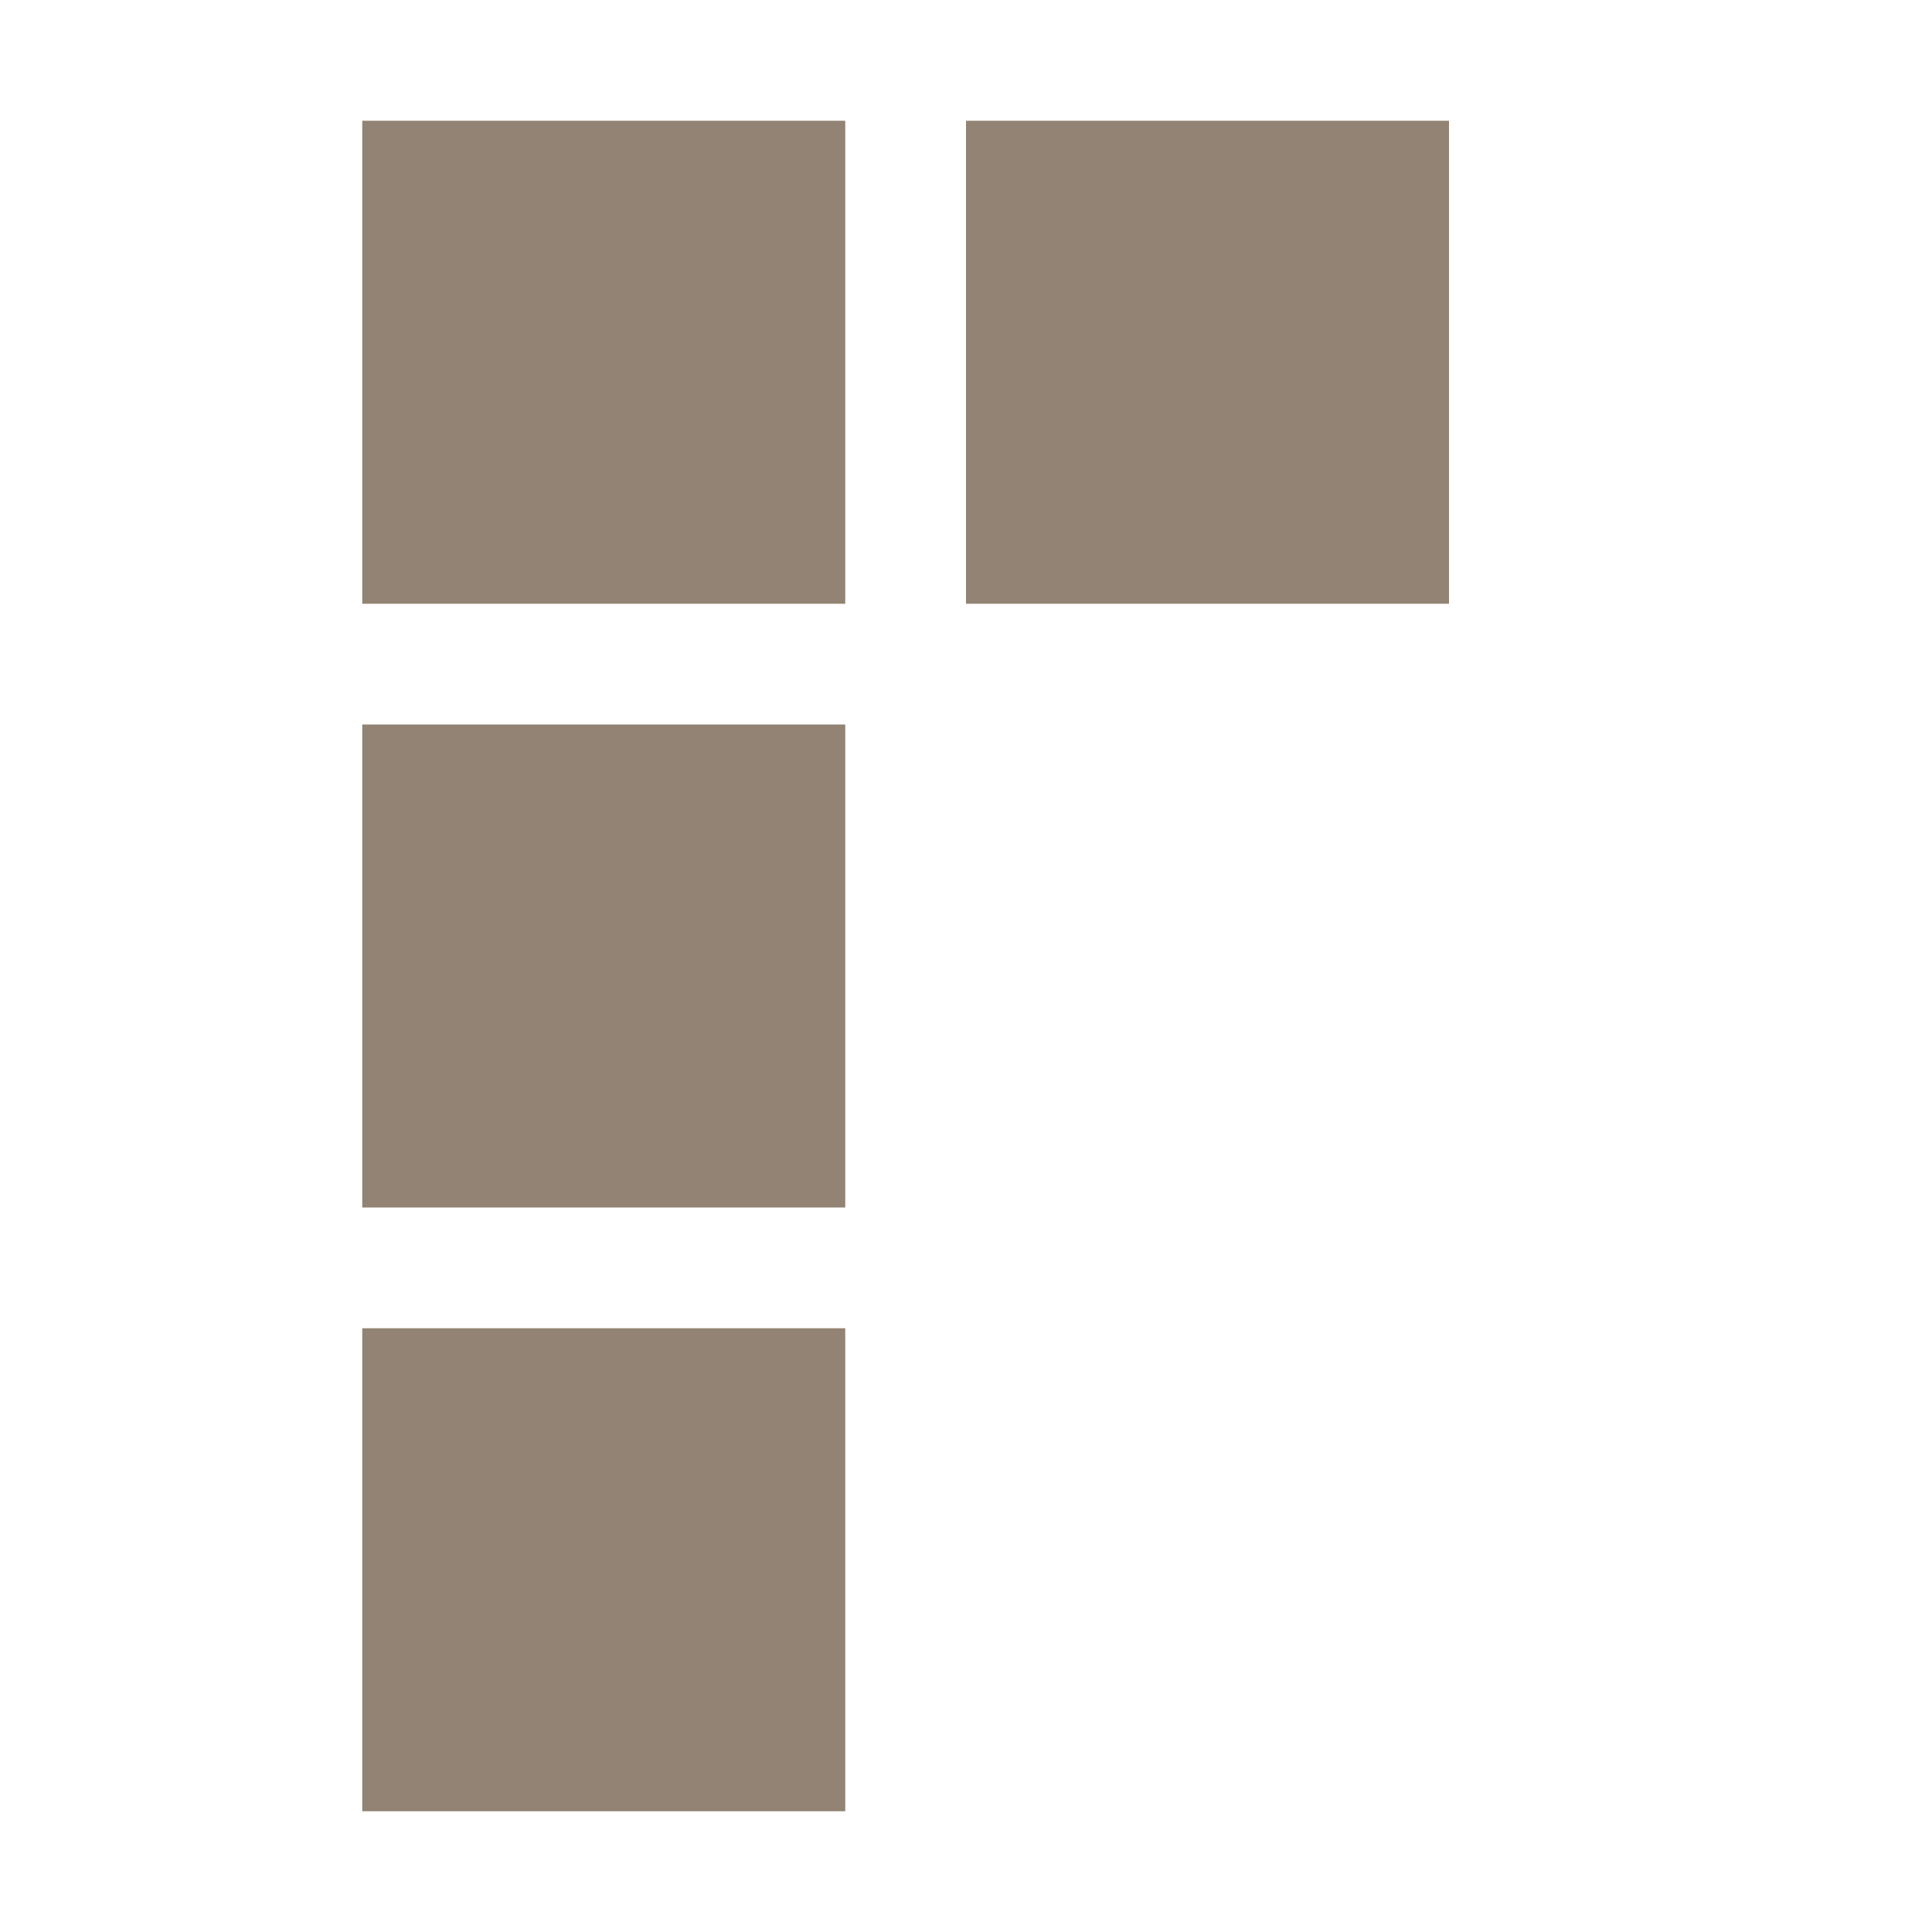
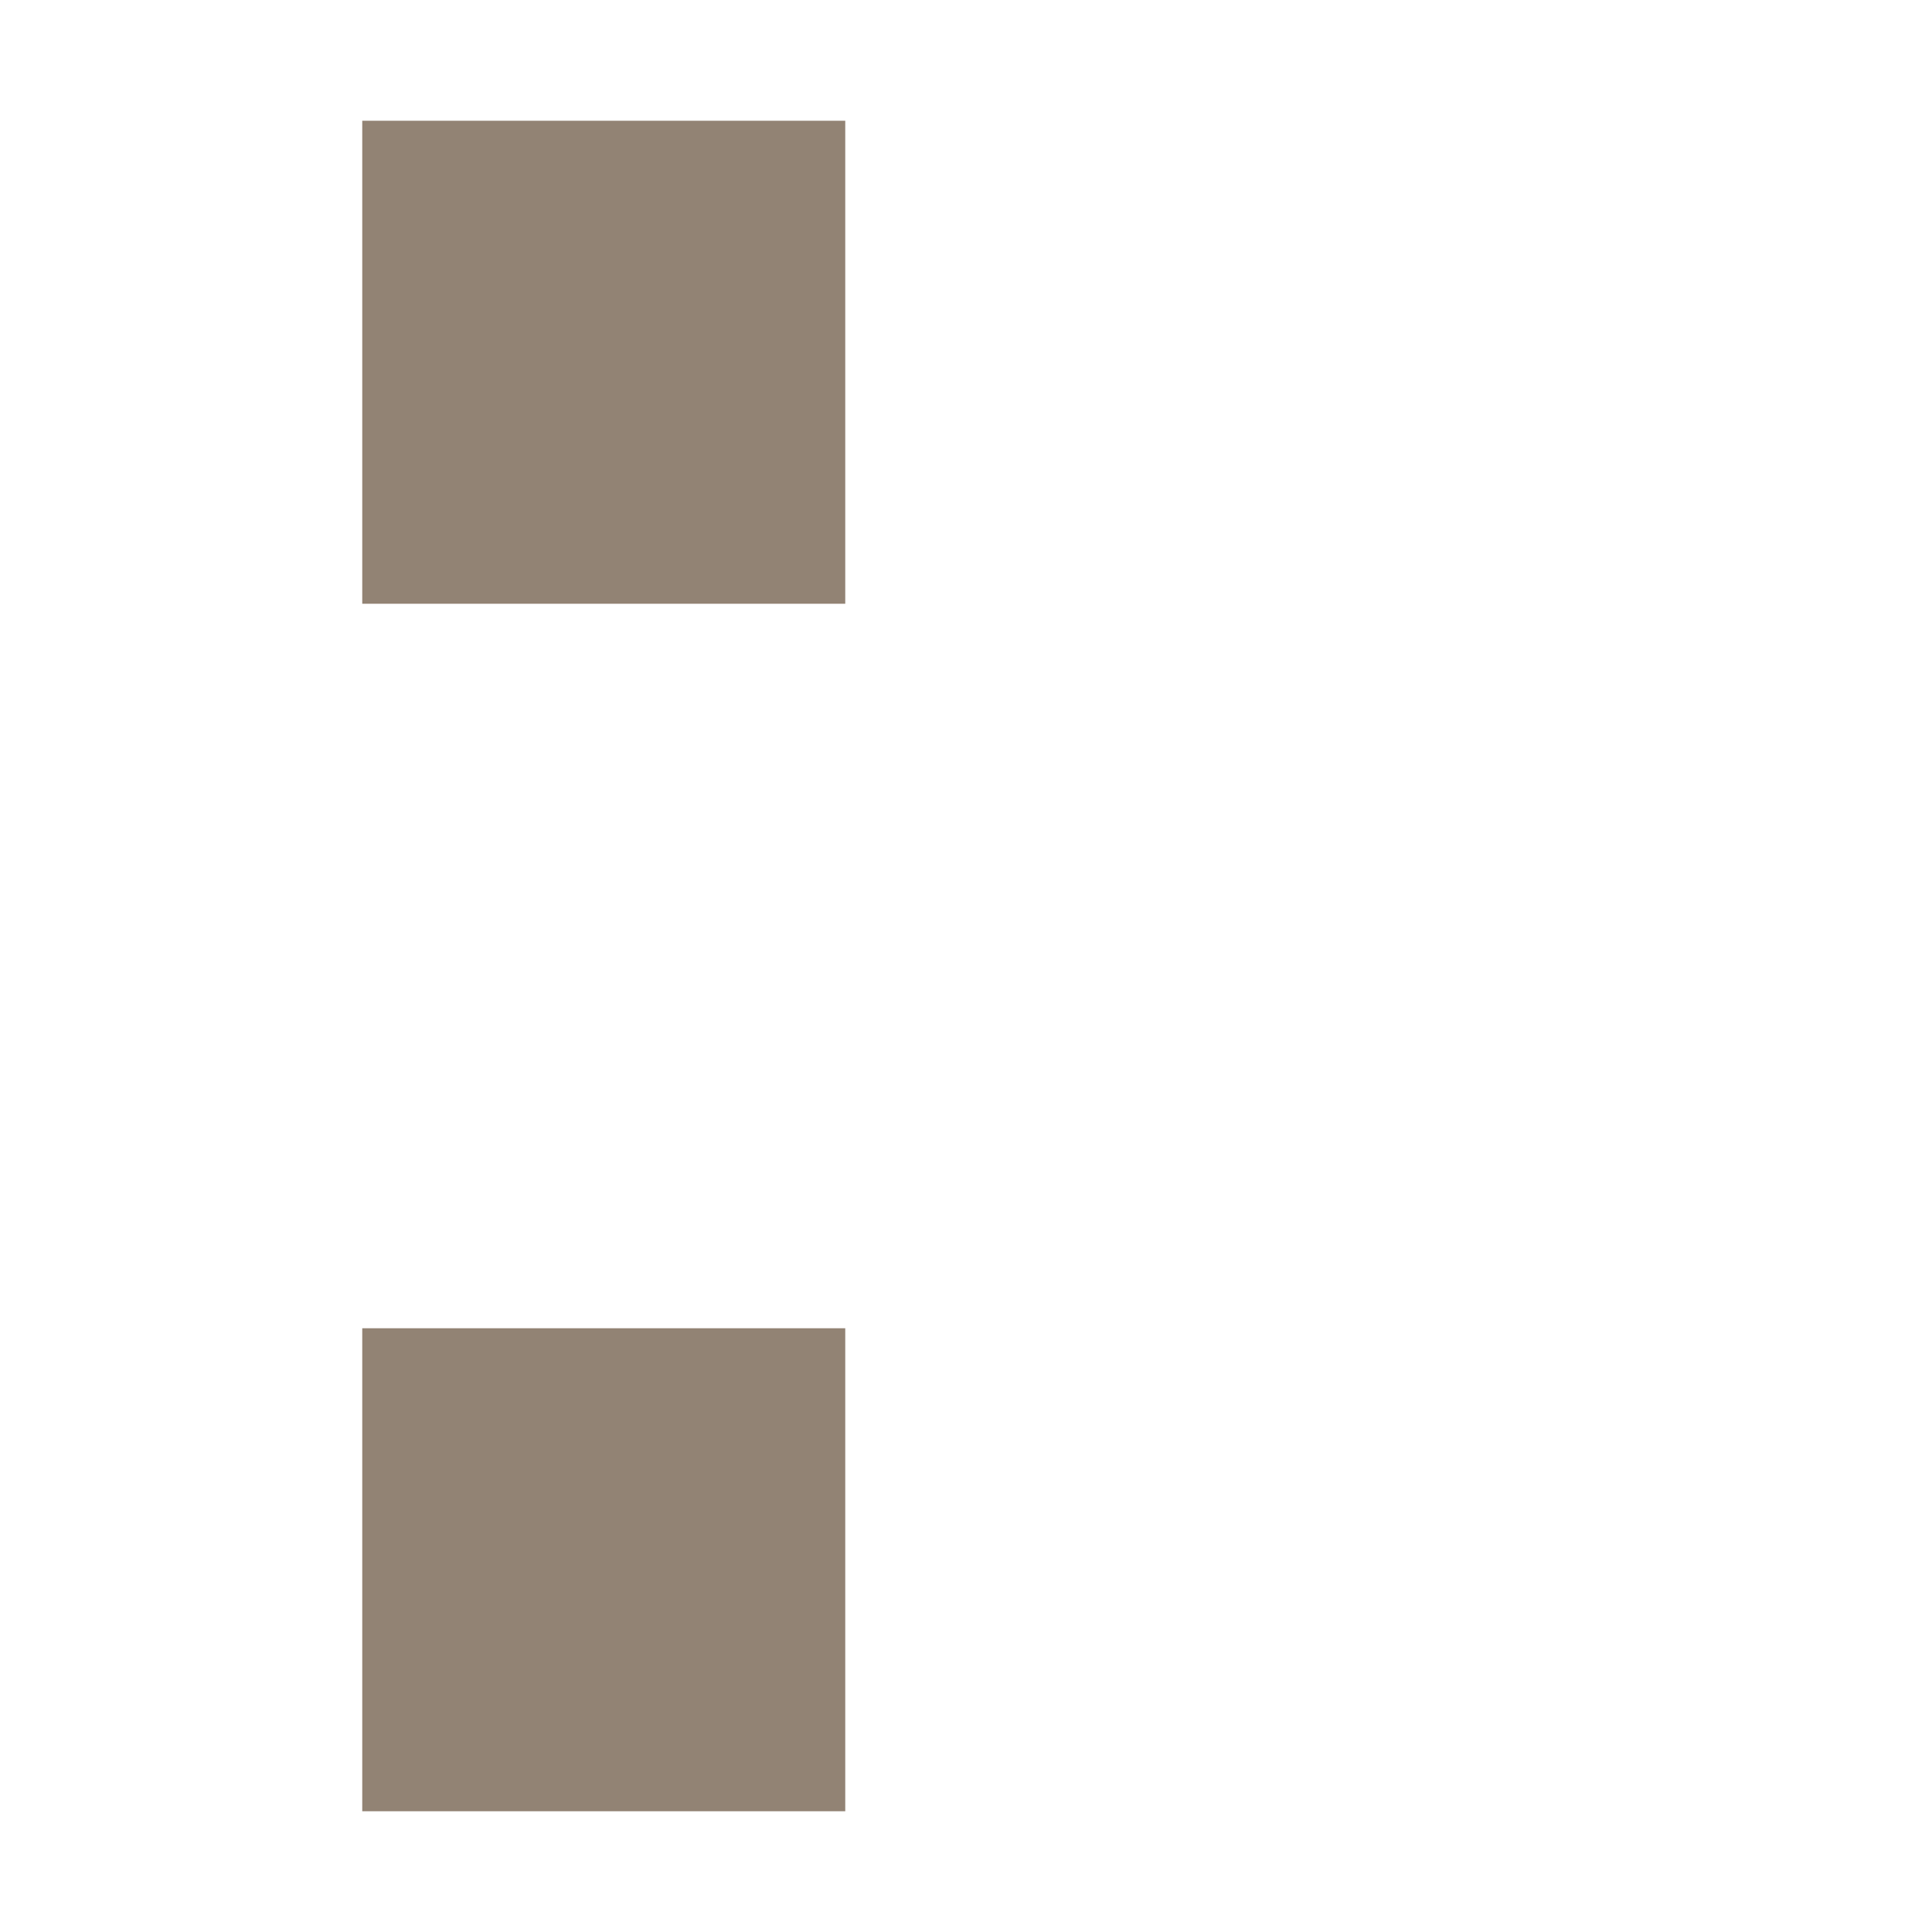
<svg xmlns="http://www.w3.org/2000/svg" width="16" height="16" version="1.1">
  <g transform="translate(-263,145)">
-     <rect style="fill:#928374" width="4" height="4" x="-275" y="140" transform="scale(-1,-1)" />
    <rect style="fill:#928374" width="4" height="4" x="-270" y="140" transform="scale(-1,-1)" />
-     <rect style="fill:#928374" width="4" height="4" x="-270" y="135" transform="scale(-1,-1)" />
    <rect style="fill:#928374" width="4" height="4" x="-270" y="130" transform="scale(-1,-1)" />
  </g>
</svg>